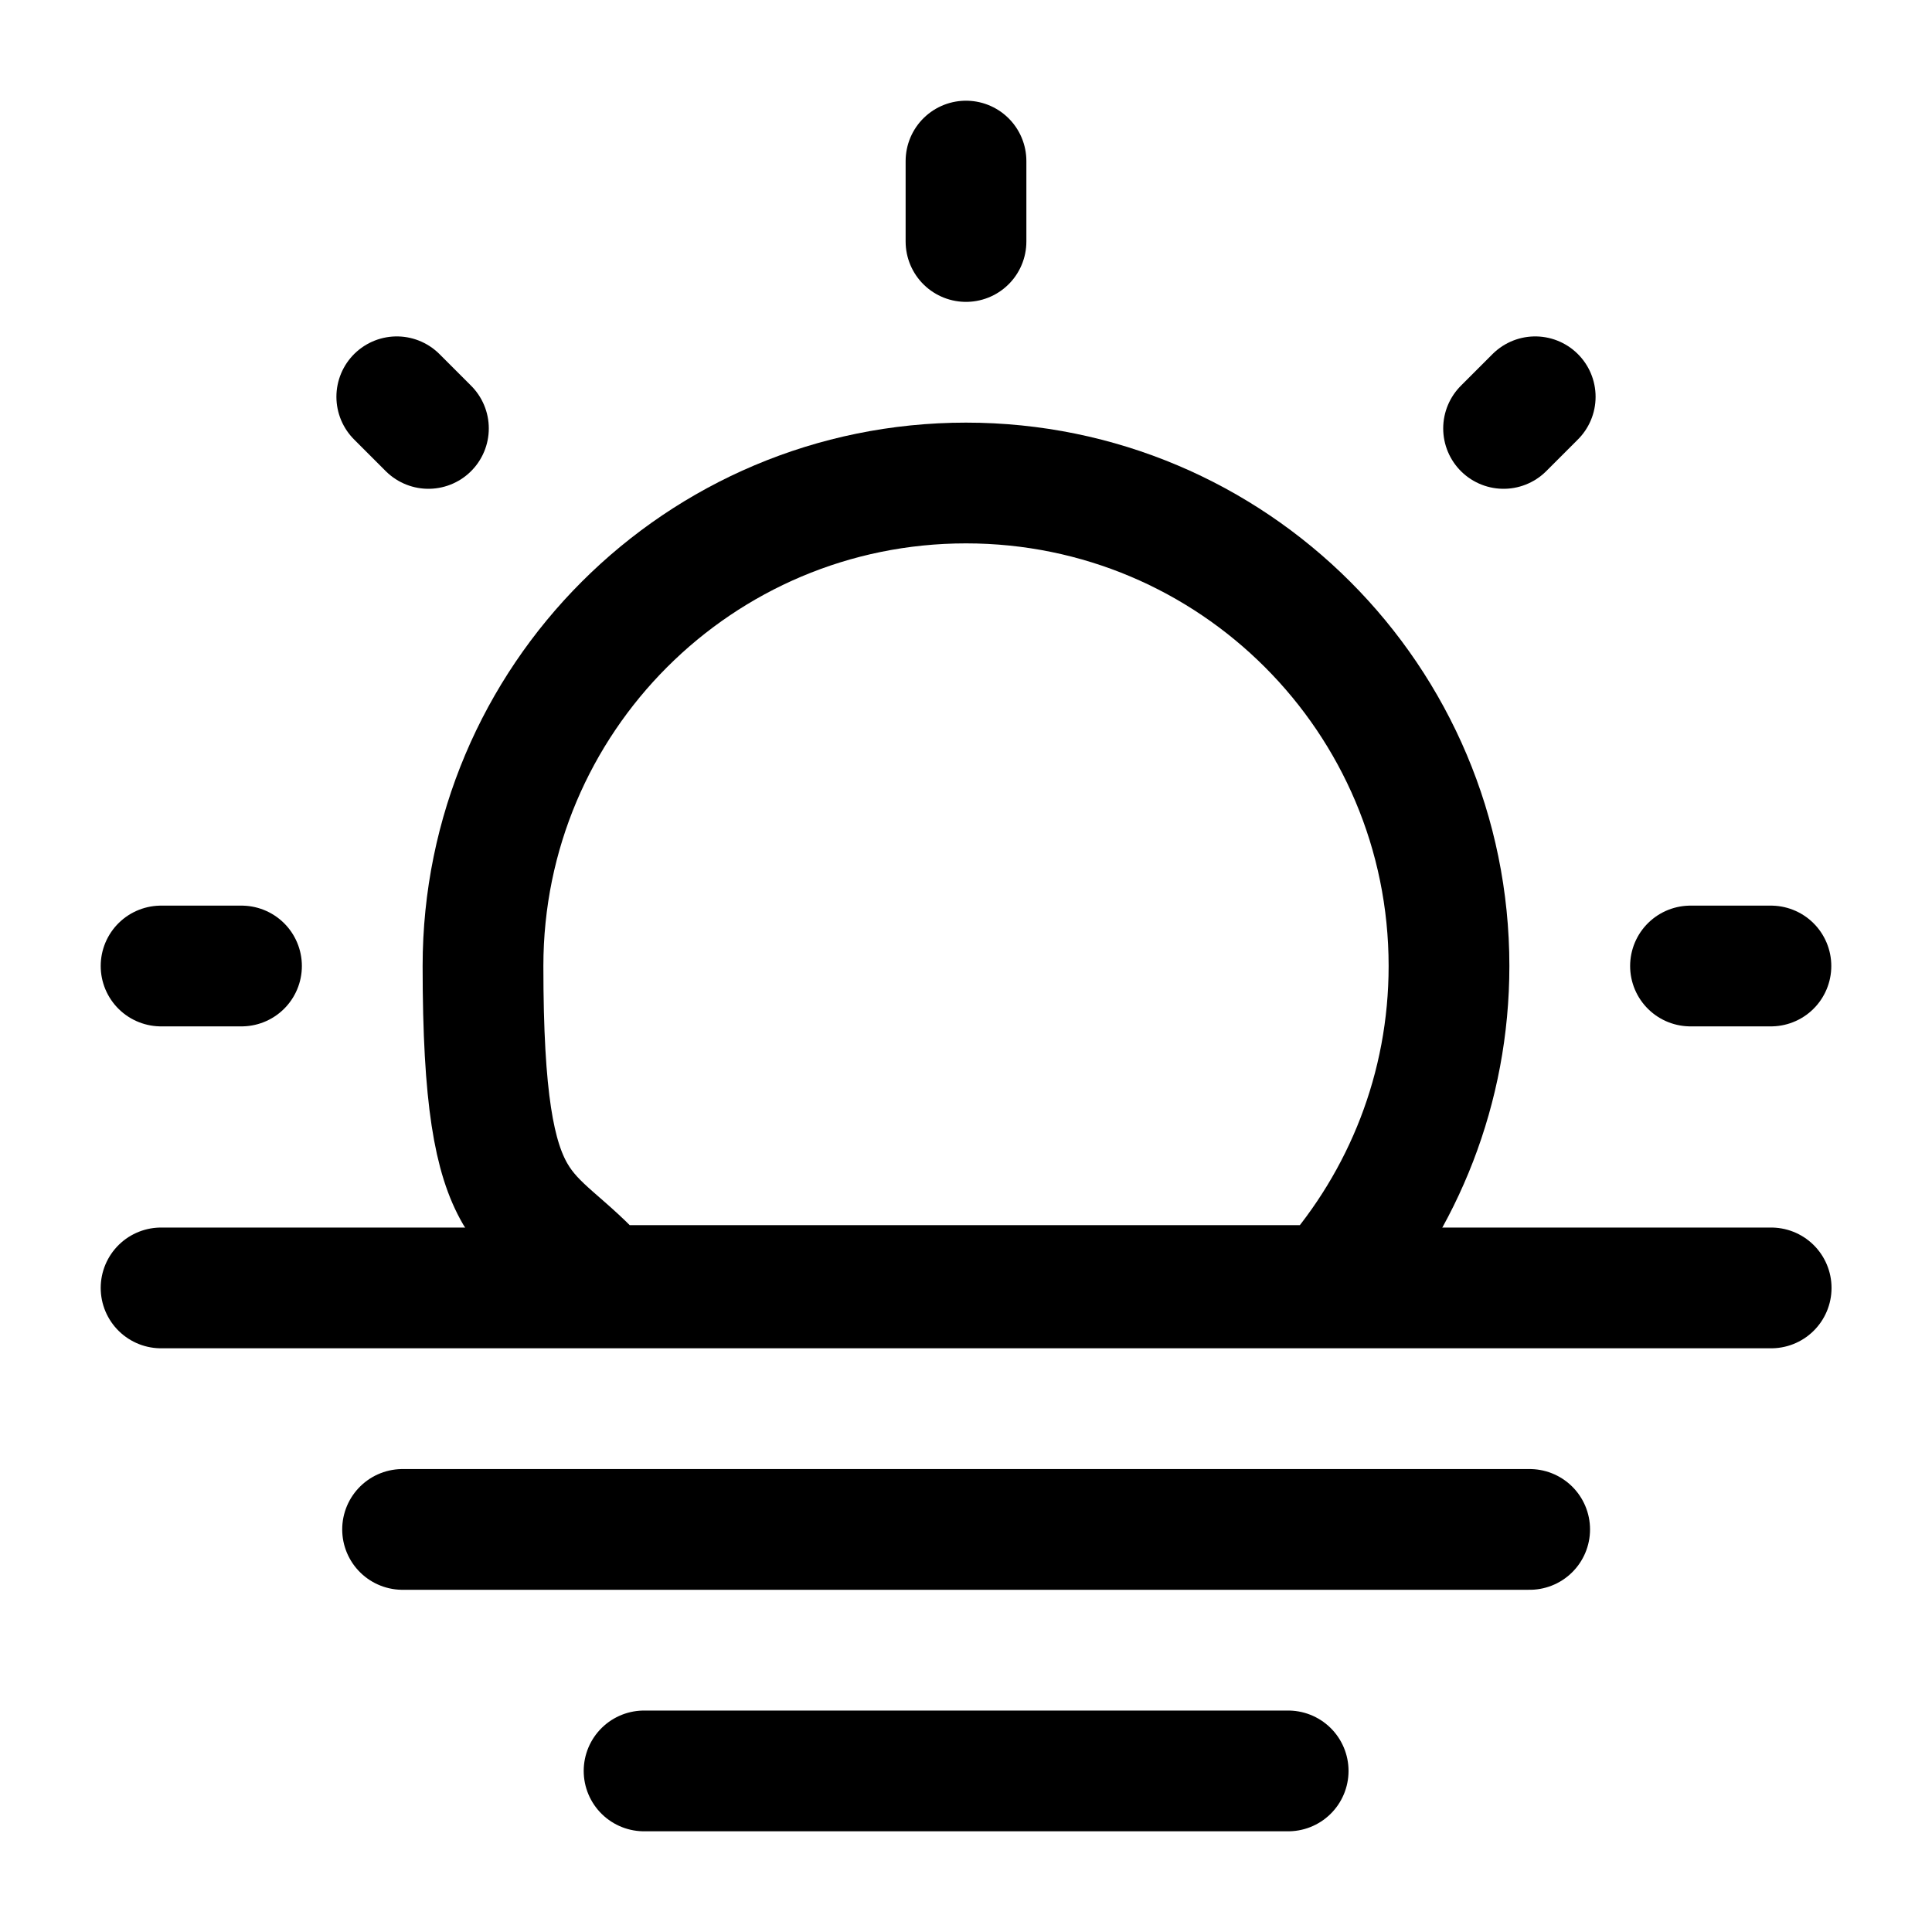
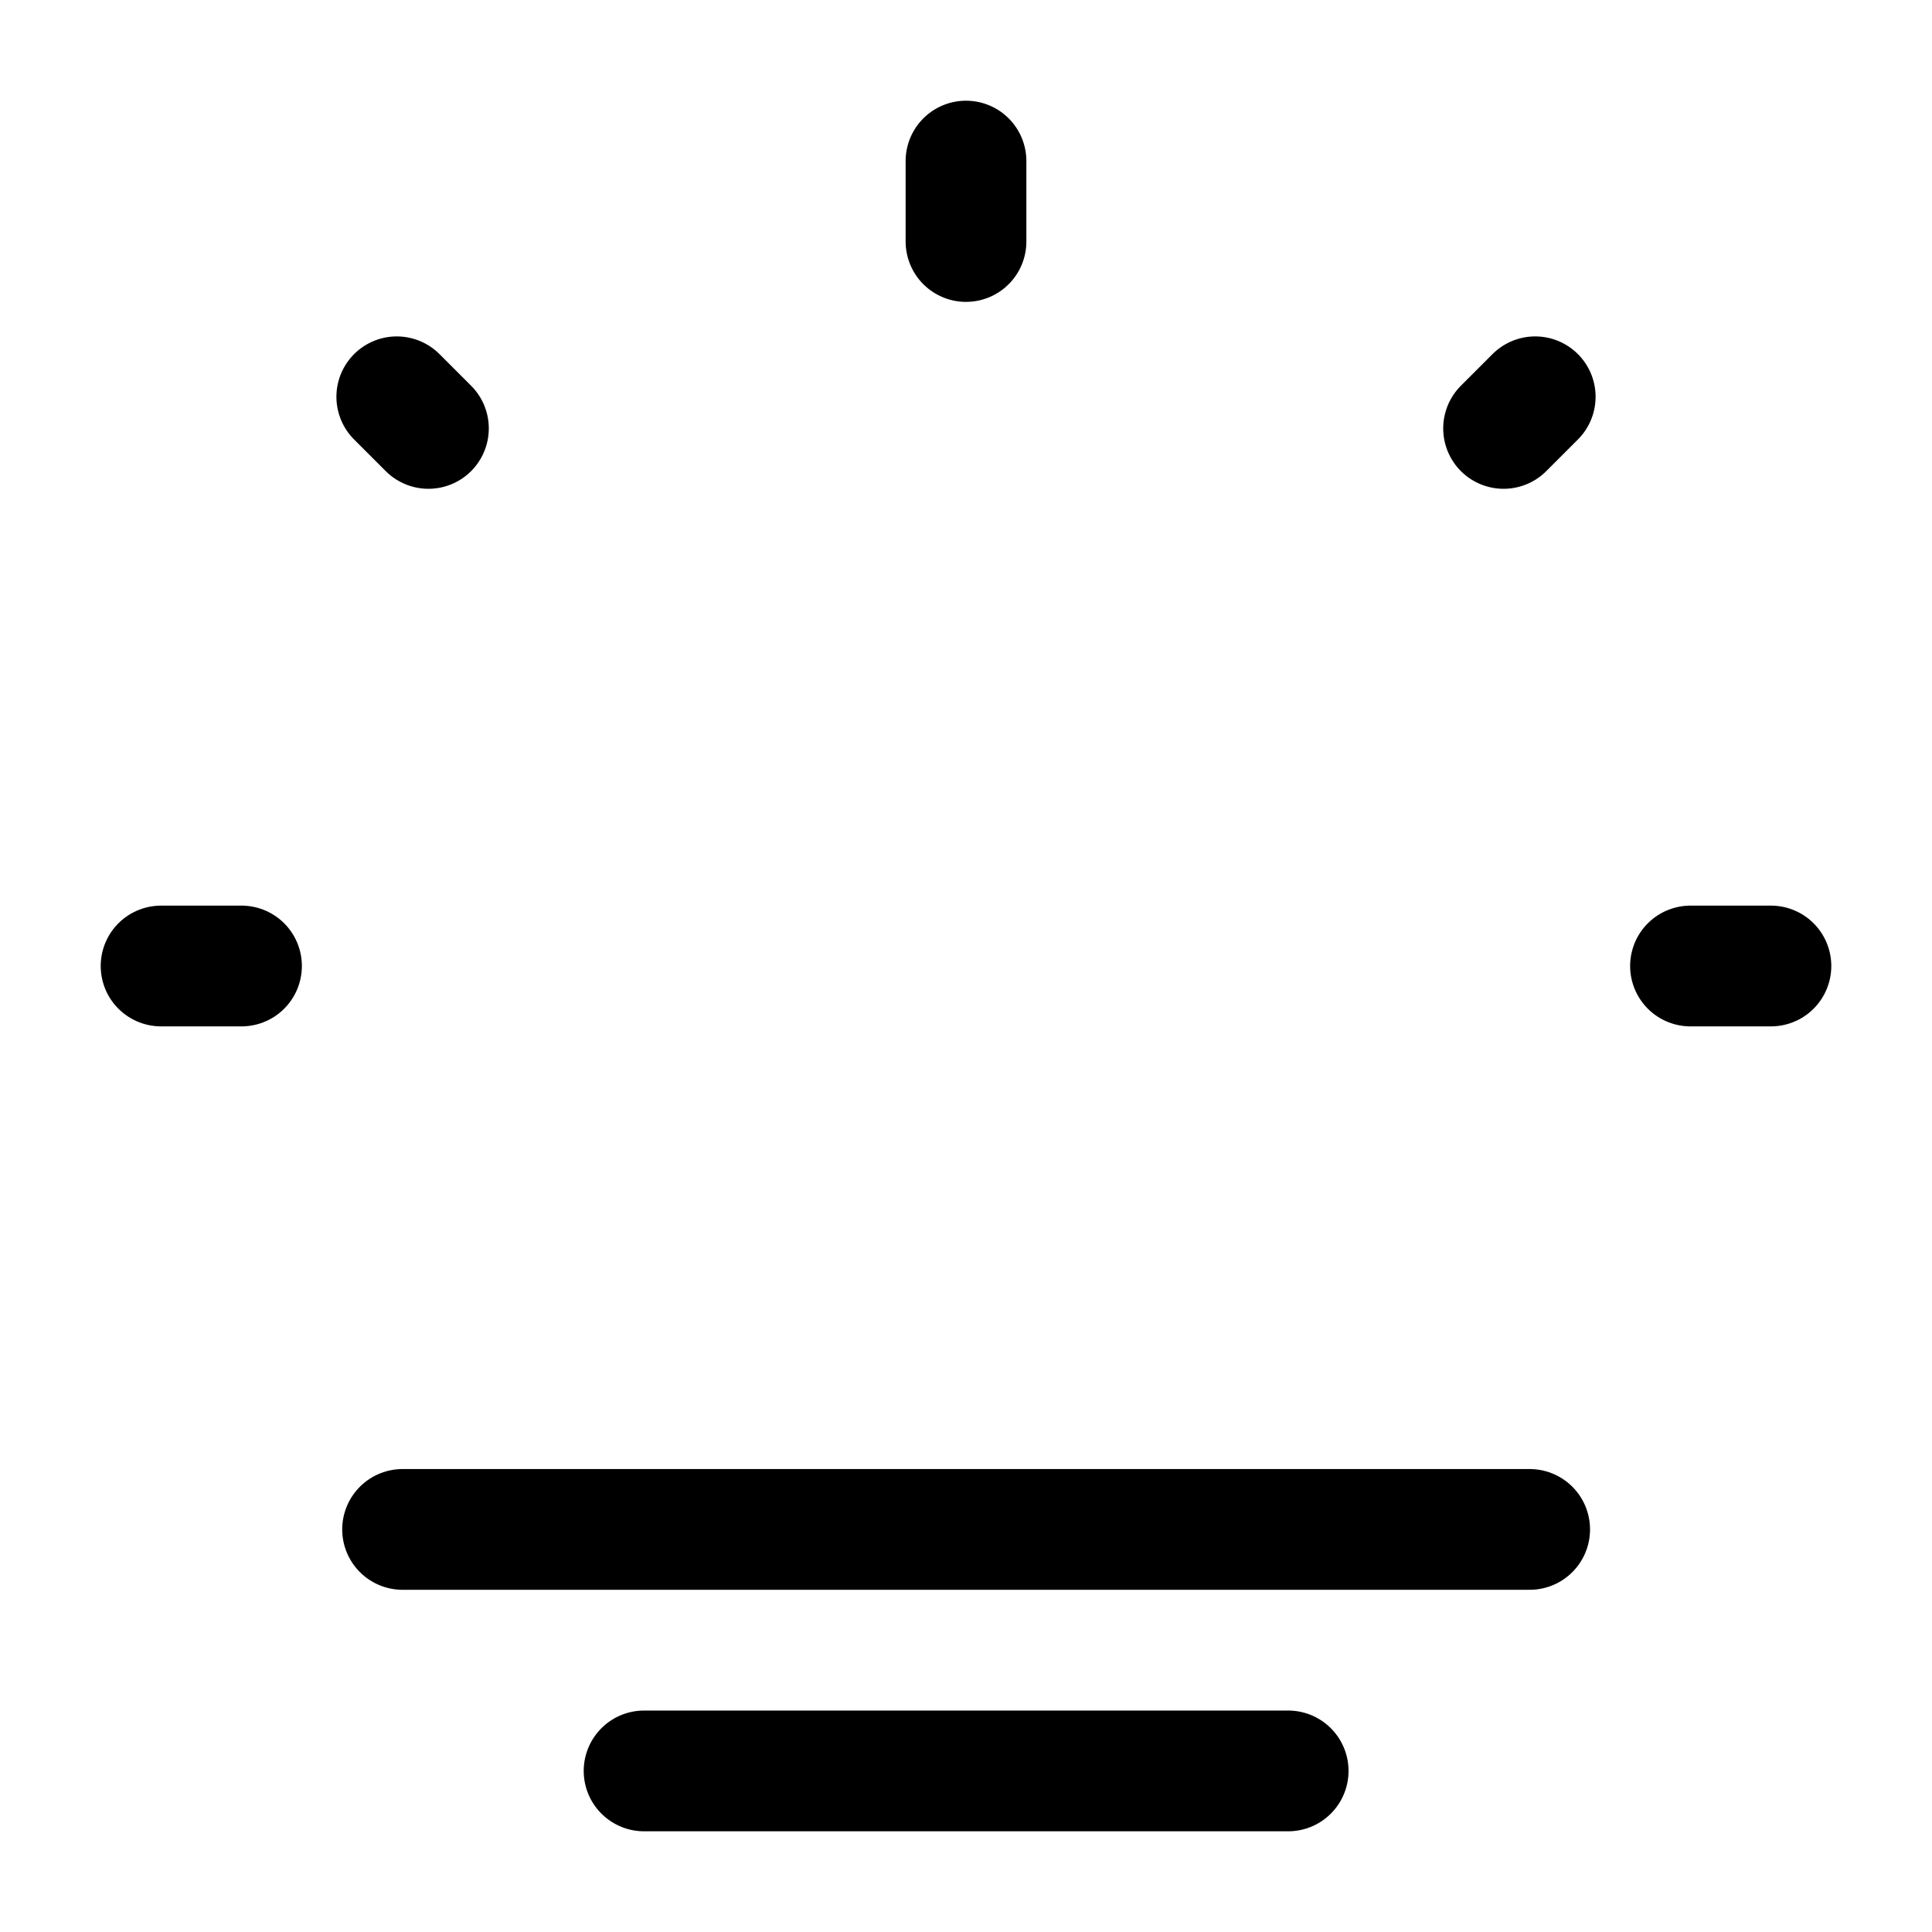
<svg xmlns="http://www.w3.org/2000/svg" id="Layer_1" version="1.1" viewBox="0 0 800 800">
  <defs>
    <style>
      .st0 {
        stroke-linejoin: round;
      }

      .st0, .st1 {
        stroke-linecap: round;
      }

      .st0, .st1, .st2 {
        fill: none;
        stroke: #000;
        stroke-width: 50px;
      }

      .st1, .st2 {
        stroke-miterlimit: 133.3;
      }
    </style>
  </defs>
  <path class="st0" d="M266.7,733.3h266.7" />
  <path class="st0" d="M166.7,633.3h466.7" />
-   <path class="st0" d="M66.7,533.3h666.7" />
-   <path class="st2" d="M400,200c-110.5,0-200,89.5-200,200s18.9,97,50,132.3h300c31.1-35.3,50-81.6,50-132.3,0-110.5-89.5-200-200-200Z" />
  <path class="st1" d="M400,66.7v33.3" />
  <path class="st1" d="M733.3,400h-33.3" />
  <path class="st1" d="M100,400h-33.3" />
  <path class="st1" d="M635.7,164.3l-13.1,13.1" />
  <path class="st1" d="M177.4,177.4l-13.1-13.1" />
</svg>